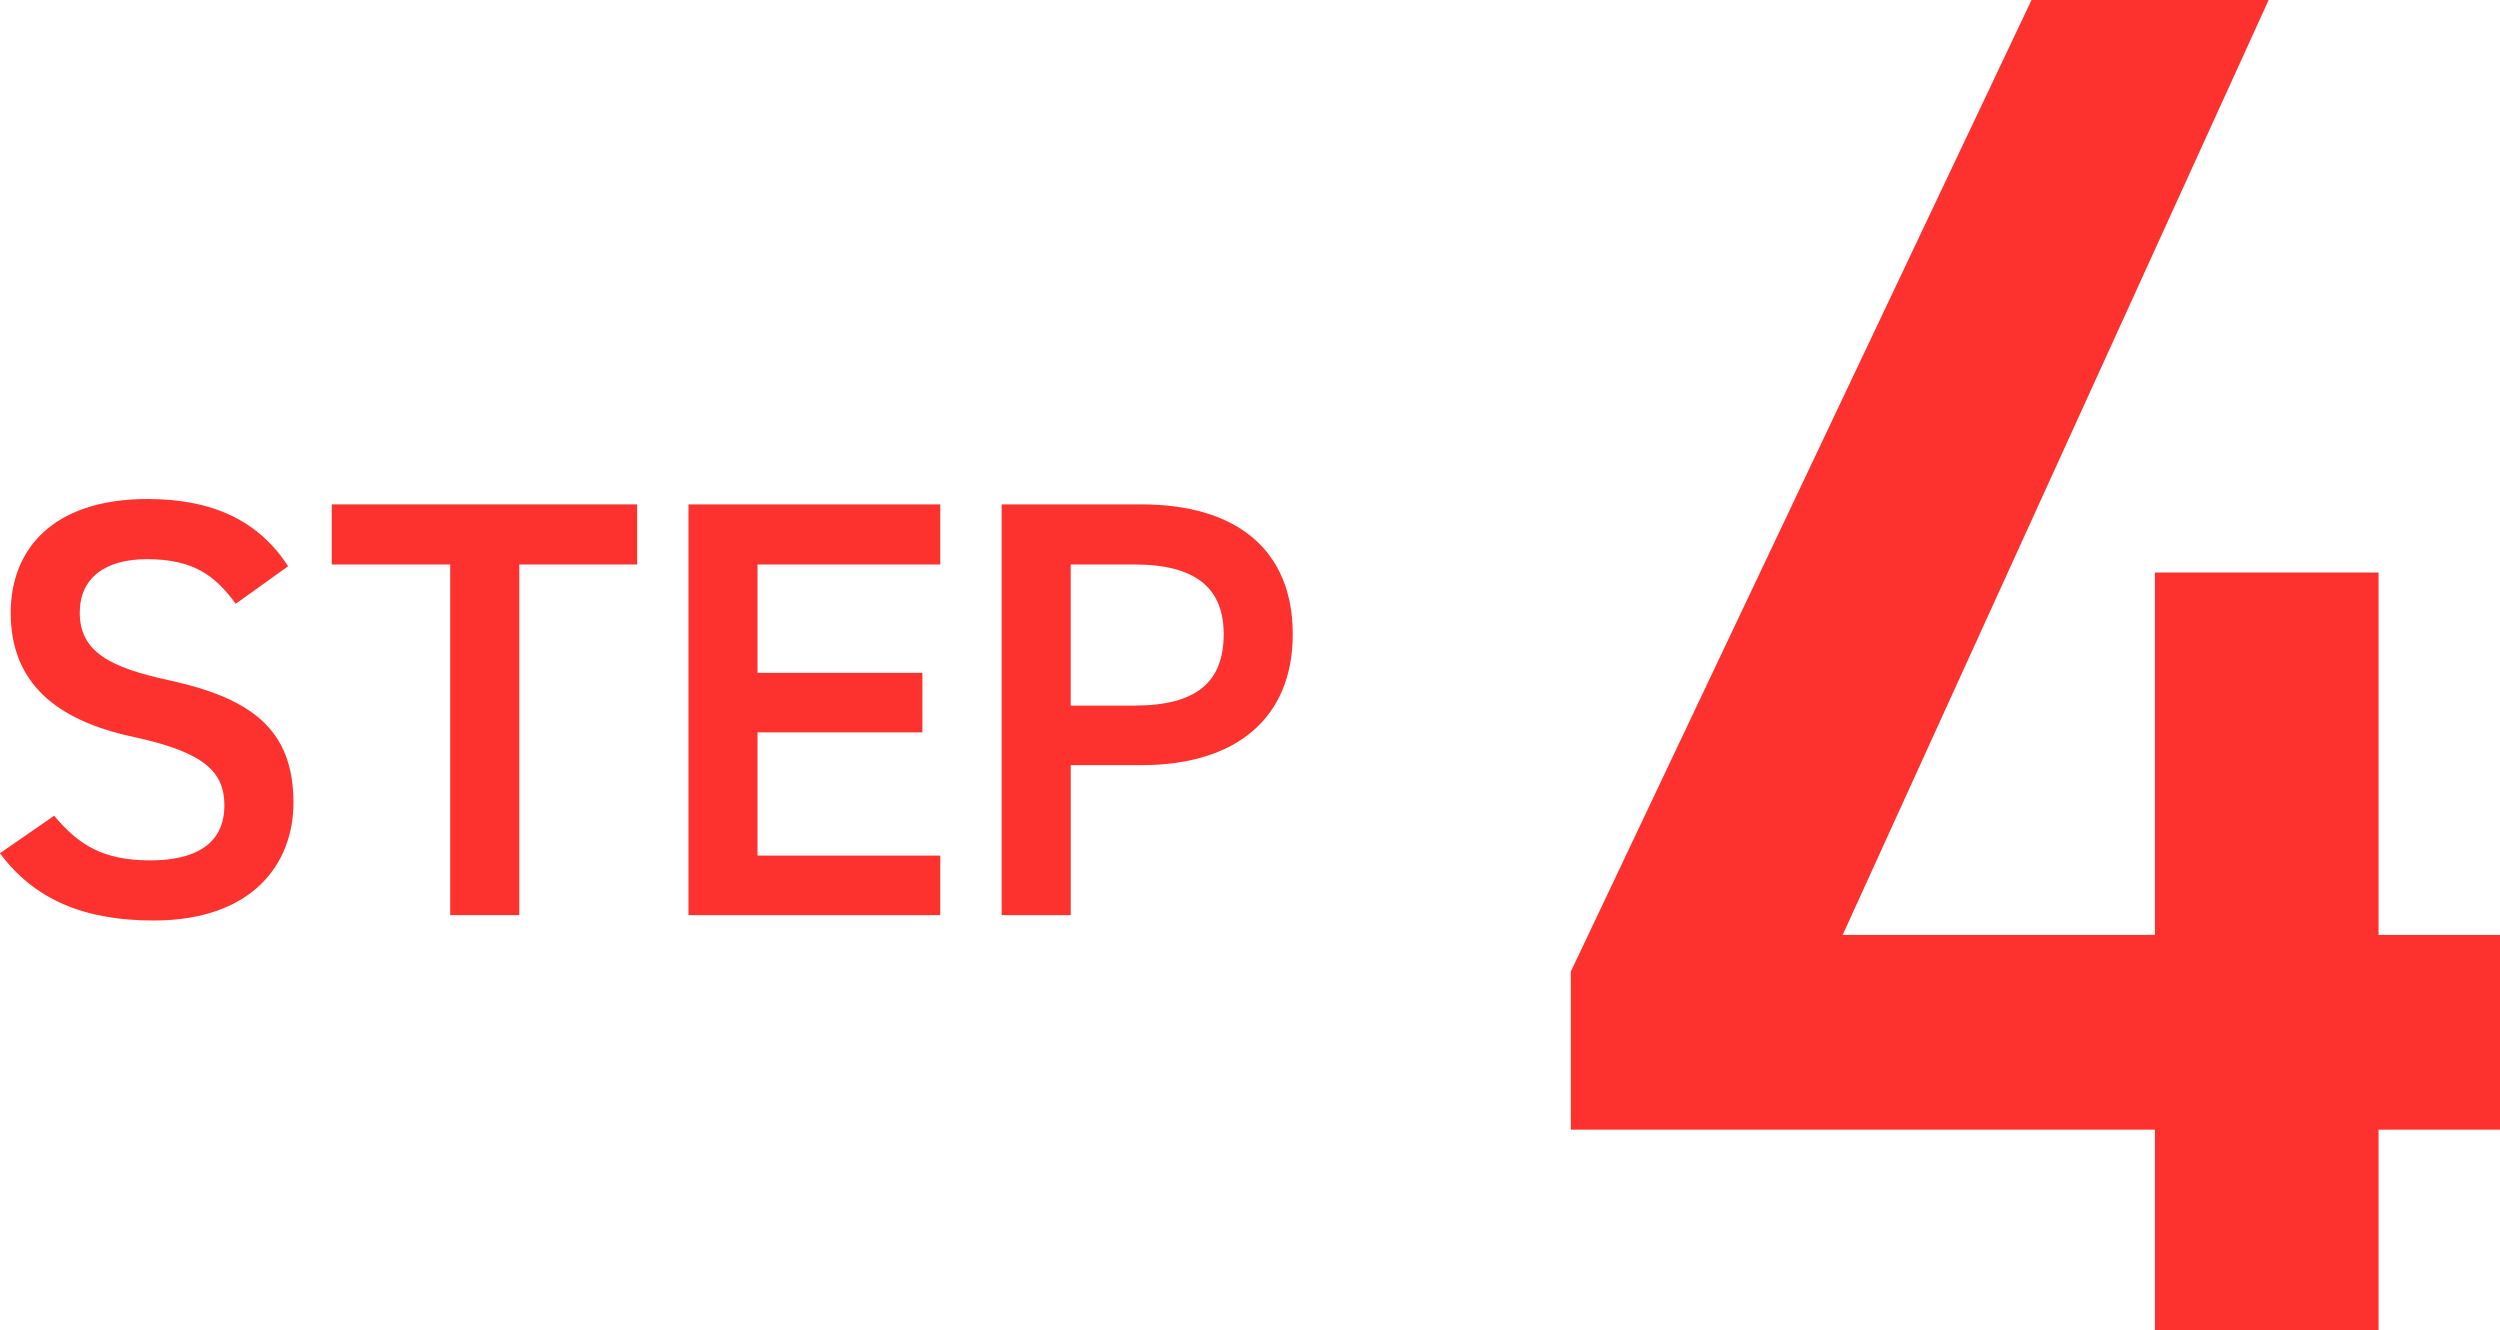
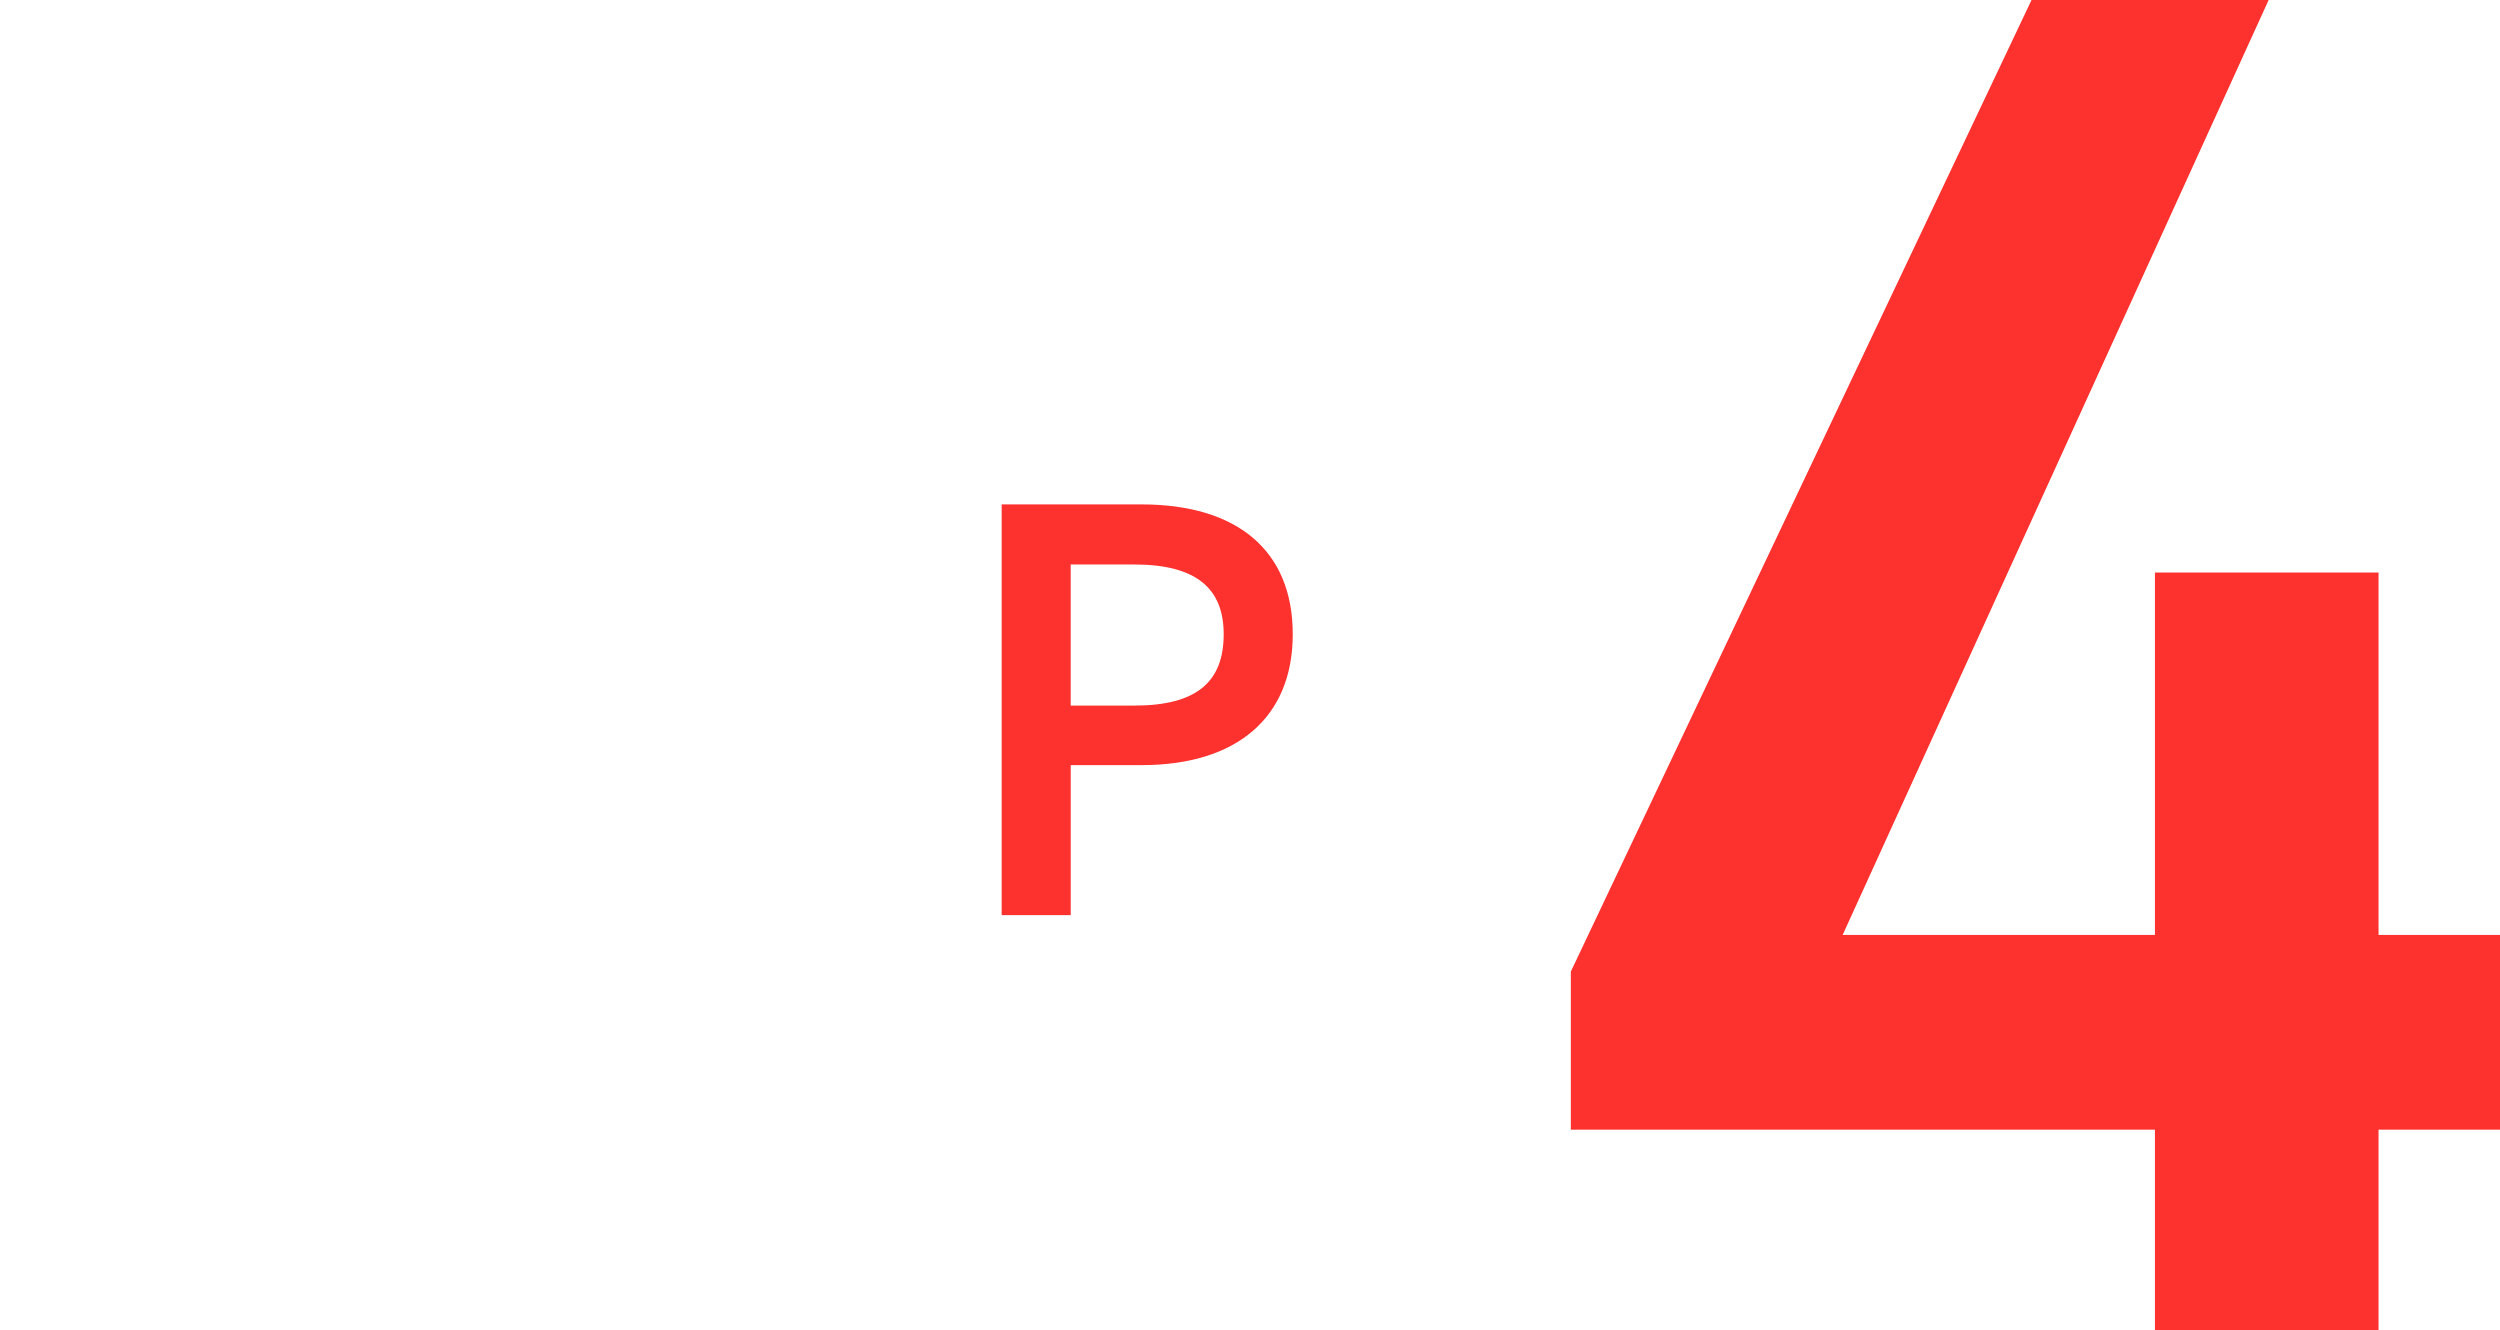
<svg xmlns="http://www.w3.org/2000/svg" id="_レイヤー_2" data-name="レイヤー 2" viewBox="0 0 88.178 46.915">
  <defs>
    <style>
      .cls-1 {
        fill: #fd312e;
      }
    </style>
  </defs>
  <g id="_レイアウト" data-name="レイアウト">
    <g>
      <path class="cls-1" d="M80.018,0l-15.026,32.977h11.015v-12.783h7.887v12.783h4.284v6.867h-4.284v7.071h-7.887v-7.071h-20.602v-5.575L71.655,0h8.363Z" />
      <g>
-         <path class="cls-1" d="M8.314,21.297c-.714-.987-1.491-1.575-3.128-1.575-1.491,0-2.373.672-2.373,1.89,0,1.386,1.092,1.932,3.107,2.373,2.918.629,4.43,1.721,4.43,4.324,0,2.163-1.449,4.158-4.934,4.158-2.478,0-4.22-.756-5.417-2.373l1.911-1.322c.861,1.028,1.722,1.574,3.38,1.574,1.995,0,2.625-.882,2.625-1.932,0-1.154-.651-1.869-3.17-2.414-2.792-.588-4.367-1.932-4.367-4.389,0-2.184,1.428-4.01,4.829-4.01,2.31,0,3.926.776,4.955,2.372l-1.848,1.323Z" />
-         <path class="cls-1" d="M22.473,17.79v2.12h-4.157v12.367h-2.436v-12.367h-4.178v-2.12h10.771Z" />
-         <path class="cls-1" d="M33.164,17.79v2.12h-6.446v3.822h5.816v2.1h-5.816v4.346h6.446v2.1h-8.881v-14.487h8.881Z" />
        <path class="cls-1" d="M37.766,26.987v5.291h-2.436v-14.487h4.934c3.338,0,5.333,1.596,5.333,4.577,0,2.939-1.974,4.619-5.333,4.619h-2.499ZM40.012,24.887c2.226,0,3.149-.861,3.149-2.52,0-1.574-.924-2.457-3.149-2.457h-2.247v4.977h2.247Z" />
      </g>
    </g>
  </g>
</svg>